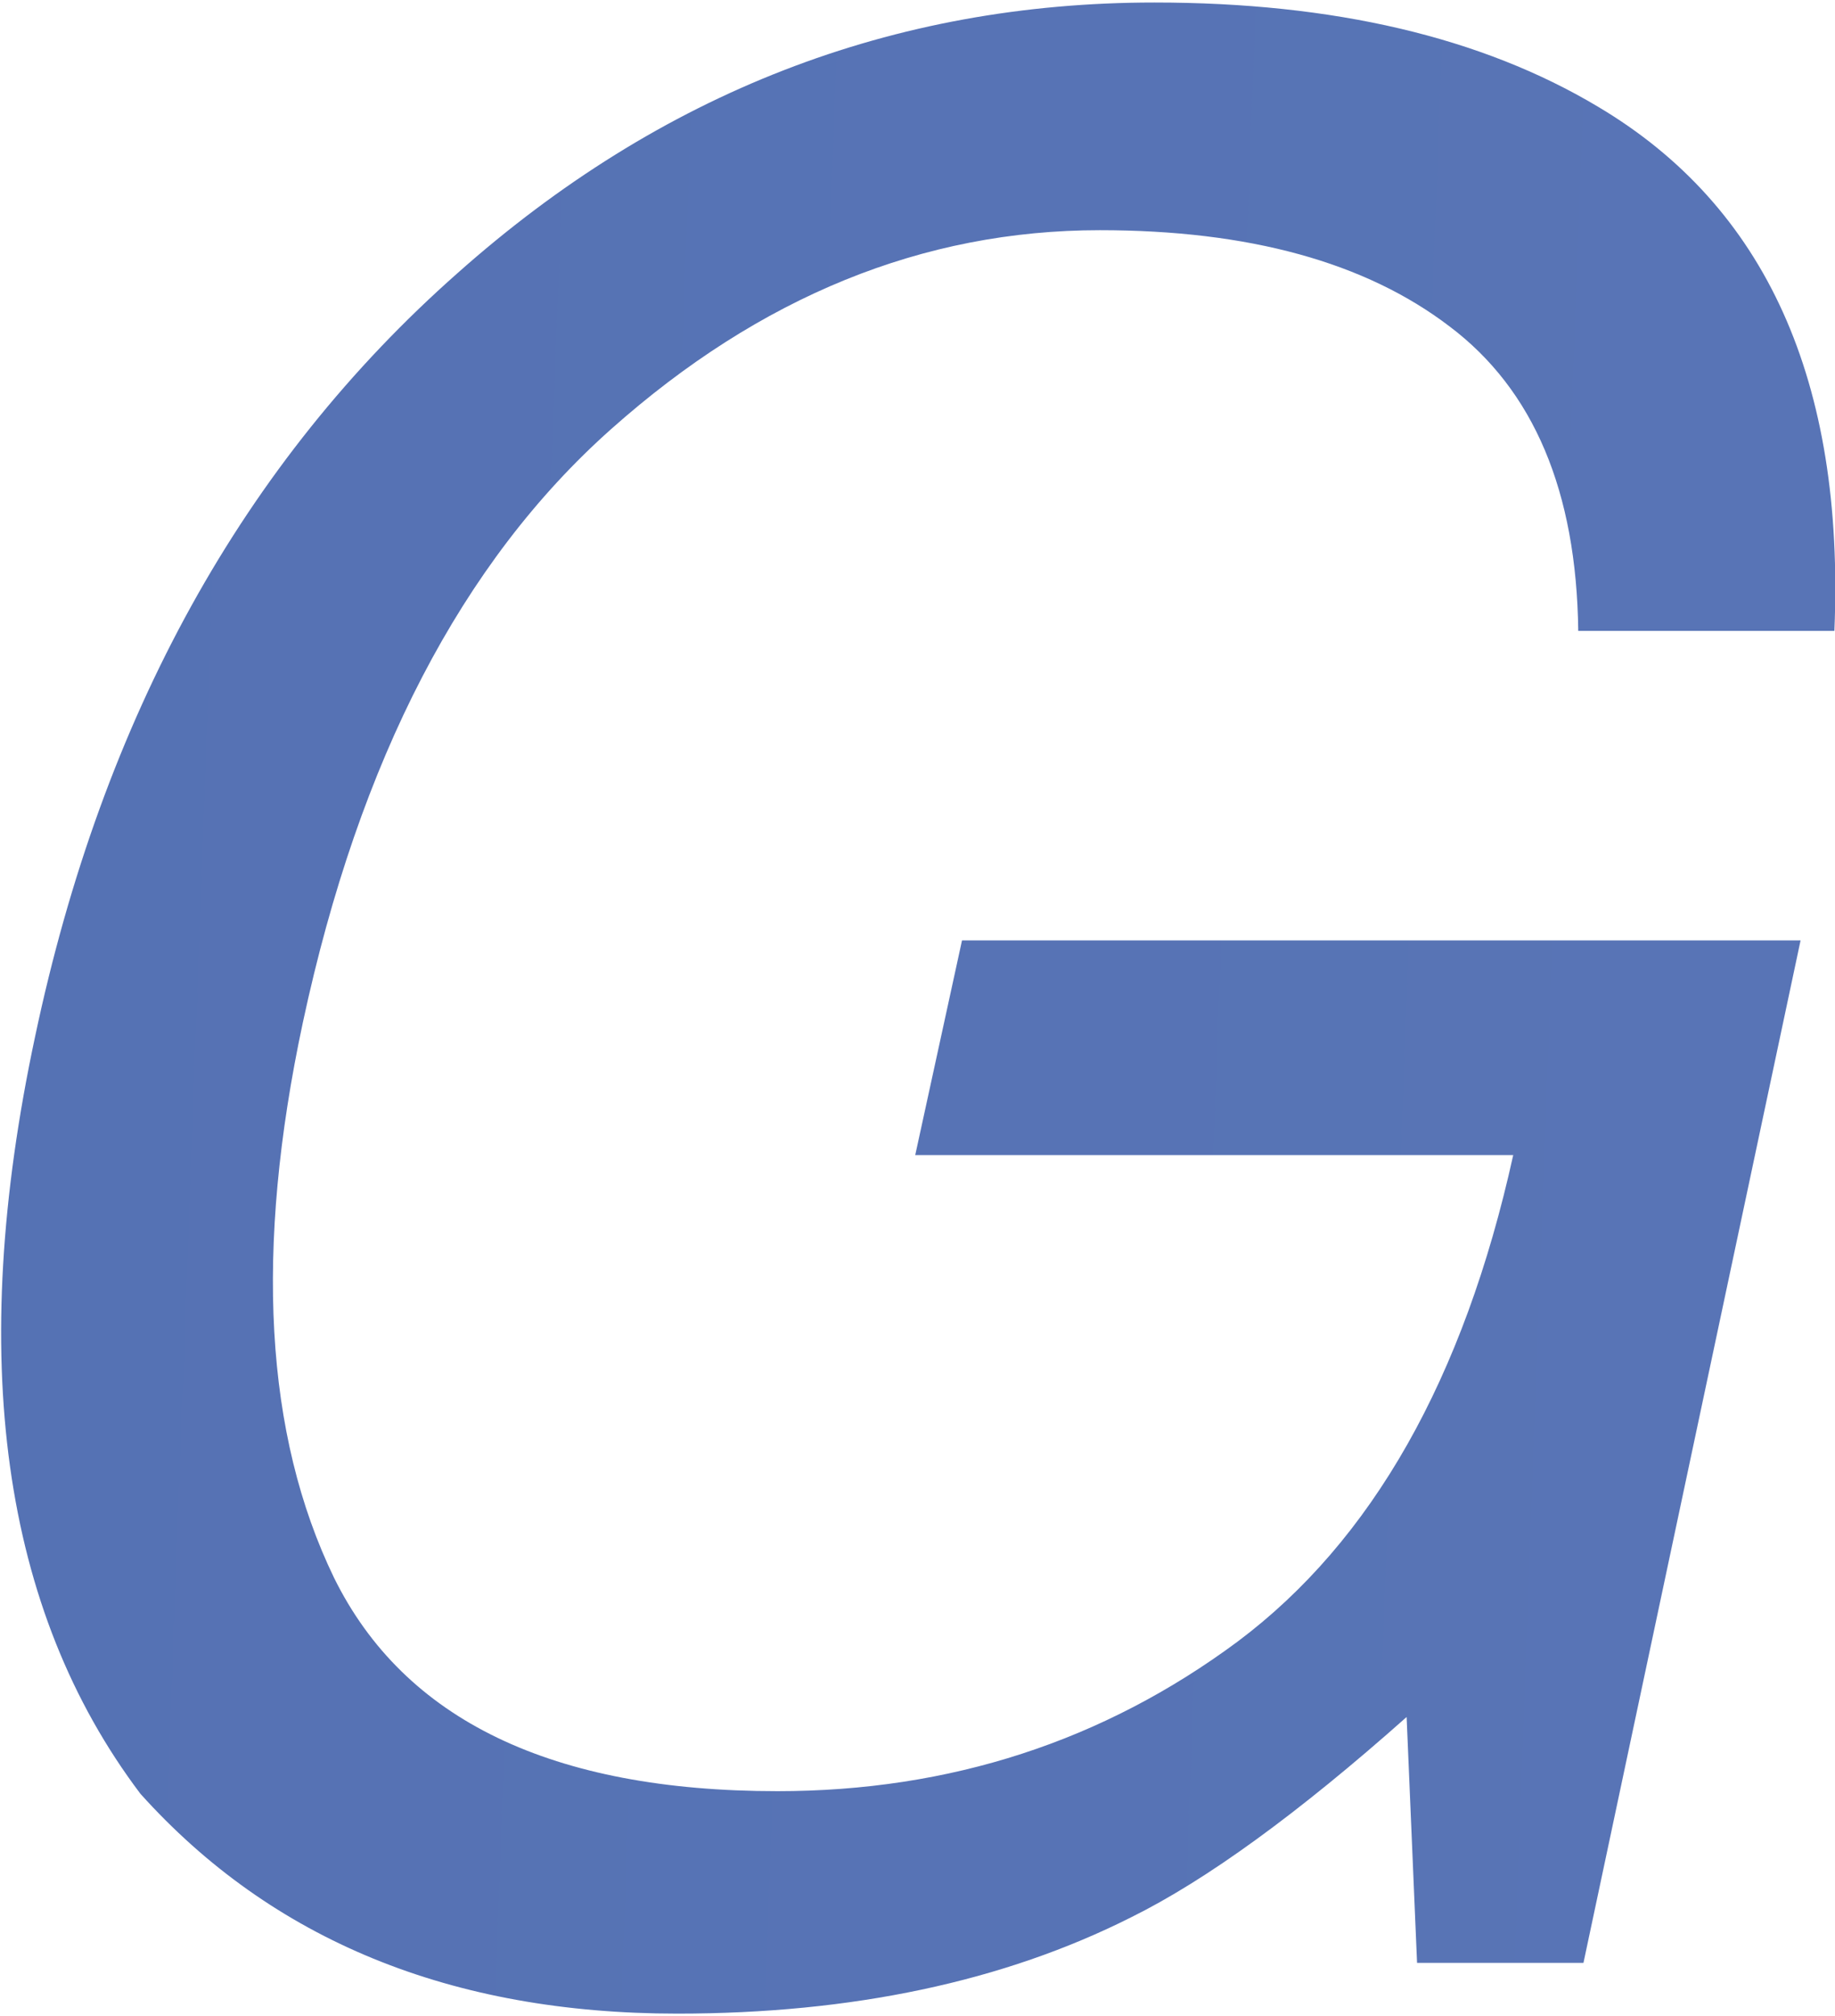
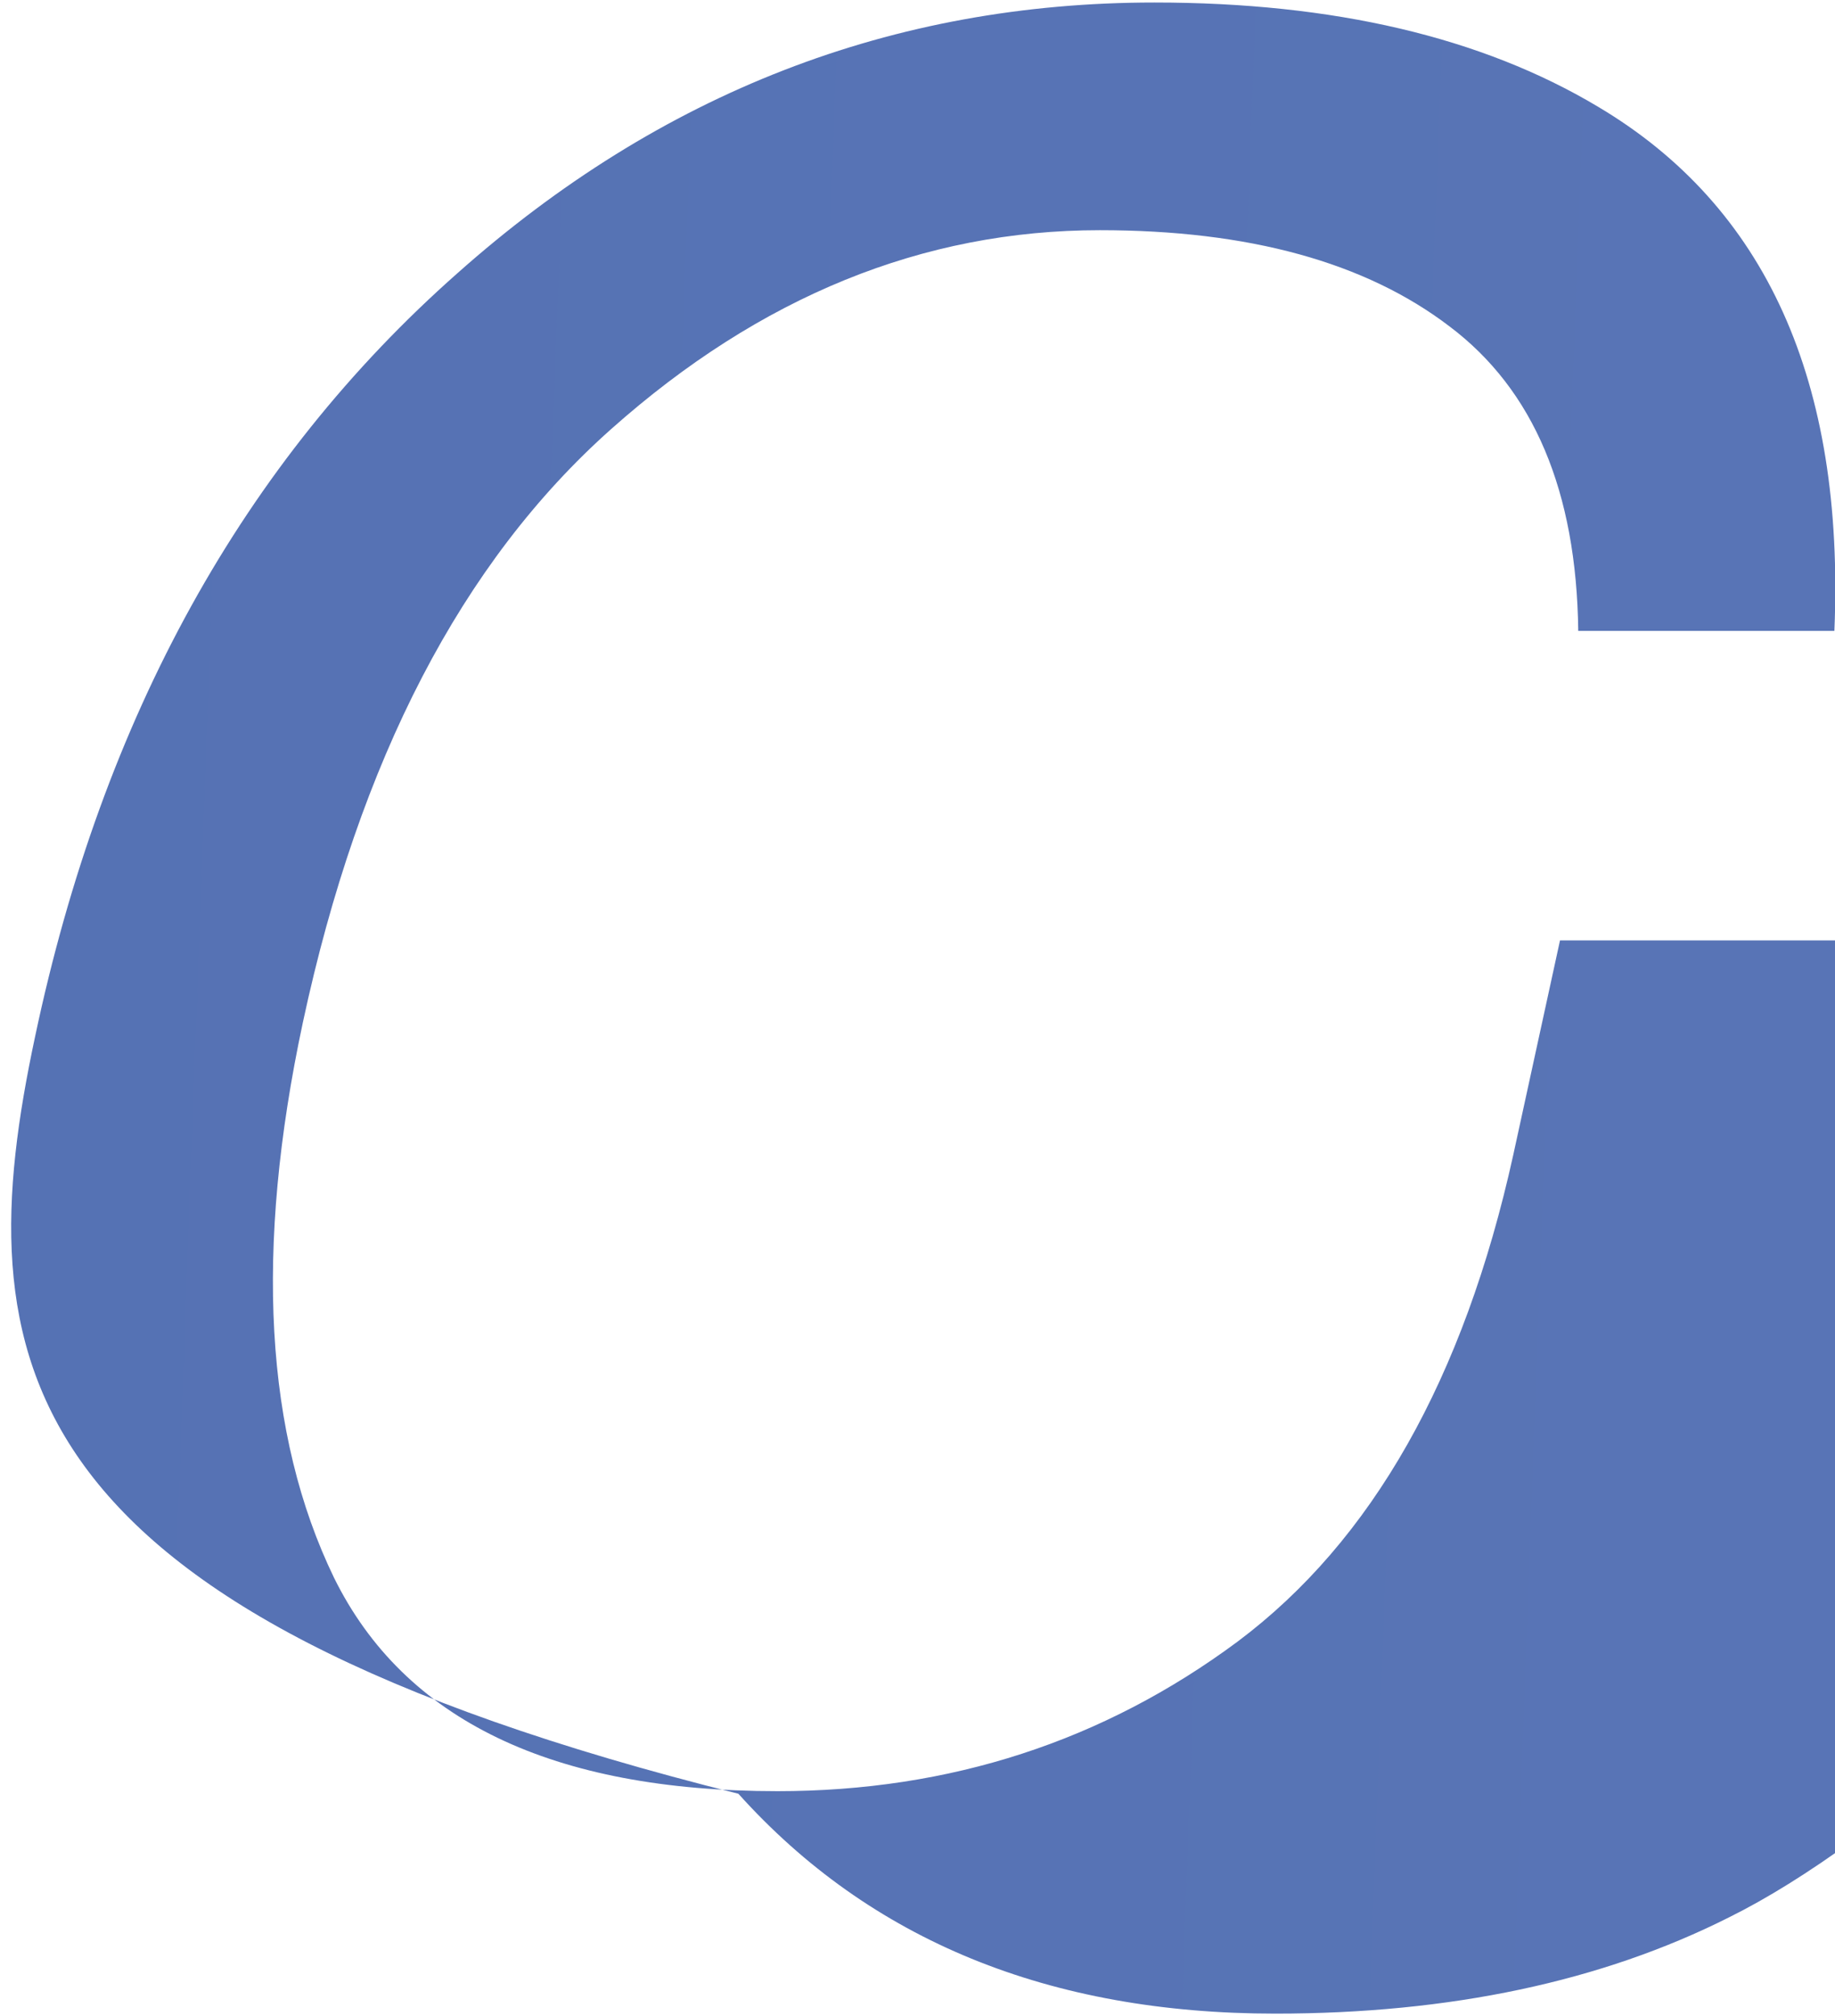
<svg xmlns="http://www.w3.org/2000/svg" width="51" height="56" fill="none">
-   <path d="M44.406 2.96c4.674 2.771 6.866 7.625 6.577 14.563h-7.119c-.048-3.879-1.24-6.697-3.577-8.456-2.336-1.782-5.576-2.673-9.72-2.673-4.913 0-9.442 1.842-13.585 5.528-4.144 3.685-6.998 9.178-8.564 16.476-1.349 6.312-1.06 11.454.867 15.43 1.951 3.95 6.059 5.925 12.322 5.925 4.793 0 9.057-1.385 12.79-4.155 3.734-2.795 6.288-7.3 7.66-13.514h-16.62l1.3-5.962h23.306l-6.034 28.4h-4.625l-.29-6.829c-3.01 2.674-5.564 4.529-7.66 5.565-3.54 1.782-7.744 2.674-12.61 2.674-6.287 0-11.261-2.036-14.922-6.107C.047 44.718-.928 37.71.975 28.795c1.879-8.888 5.793-15.958 11.743-21.21C18.355 2.576 24.81.07 32.085.07c4.986 0 9.094.964 12.321 2.89z" fill="url(#paint0_linear_916_67)" />
+   <path d="M44.406 2.96c4.674 2.771 6.866 7.625 6.577 14.563h-7.119c-.048-3.879-1.24-6.697-3.577-8.456-2.336-1.782-5.576-2.673-9.72-2.673-4.913 0-9.442 1.842-13.585 5.528-4.144 3.685-6.998 9.178-8.564 16.476-1.349 6.312-1.06 11.454.867 15.43 1.951 3.95 6.059 5.925 12.322 5.925 4.793 0 9.057-1.385 12.79-4.155 3.734-2.795 6.288-7.3 7.66-13.514l1.3-5.962h23.306l-6.034 28.4h-4.625l-.29-6.829c-3.01 2.674-5.564 4.529-7.66 5.565-3.54 1.782-7.744 2.674-12.61 2.674-6.287 0-11.261-2.036-14.922-6.107C.047 44.718-.928 37.71.975 28.795c1.879-8.888 5.793-15.958 11.743-21.21C18.355 2.576 24.81.07 32.085.07c4.986 0 9.094.964 12.321 2.89z" fill="url(#paint0_linear_916_67)" />
  <defs>
    <linearGradient id="paint0_linear_916_67" x1="-910.01" y1="2.522" x2="500.49" y2="54.523" gradientUnits="userSpaceOnUse">
      <stop stop-color="#1F428F" />
      <stop offset="1" stop-color="#738CC8" />
    </linearGradient>
  </defs>
</svg>